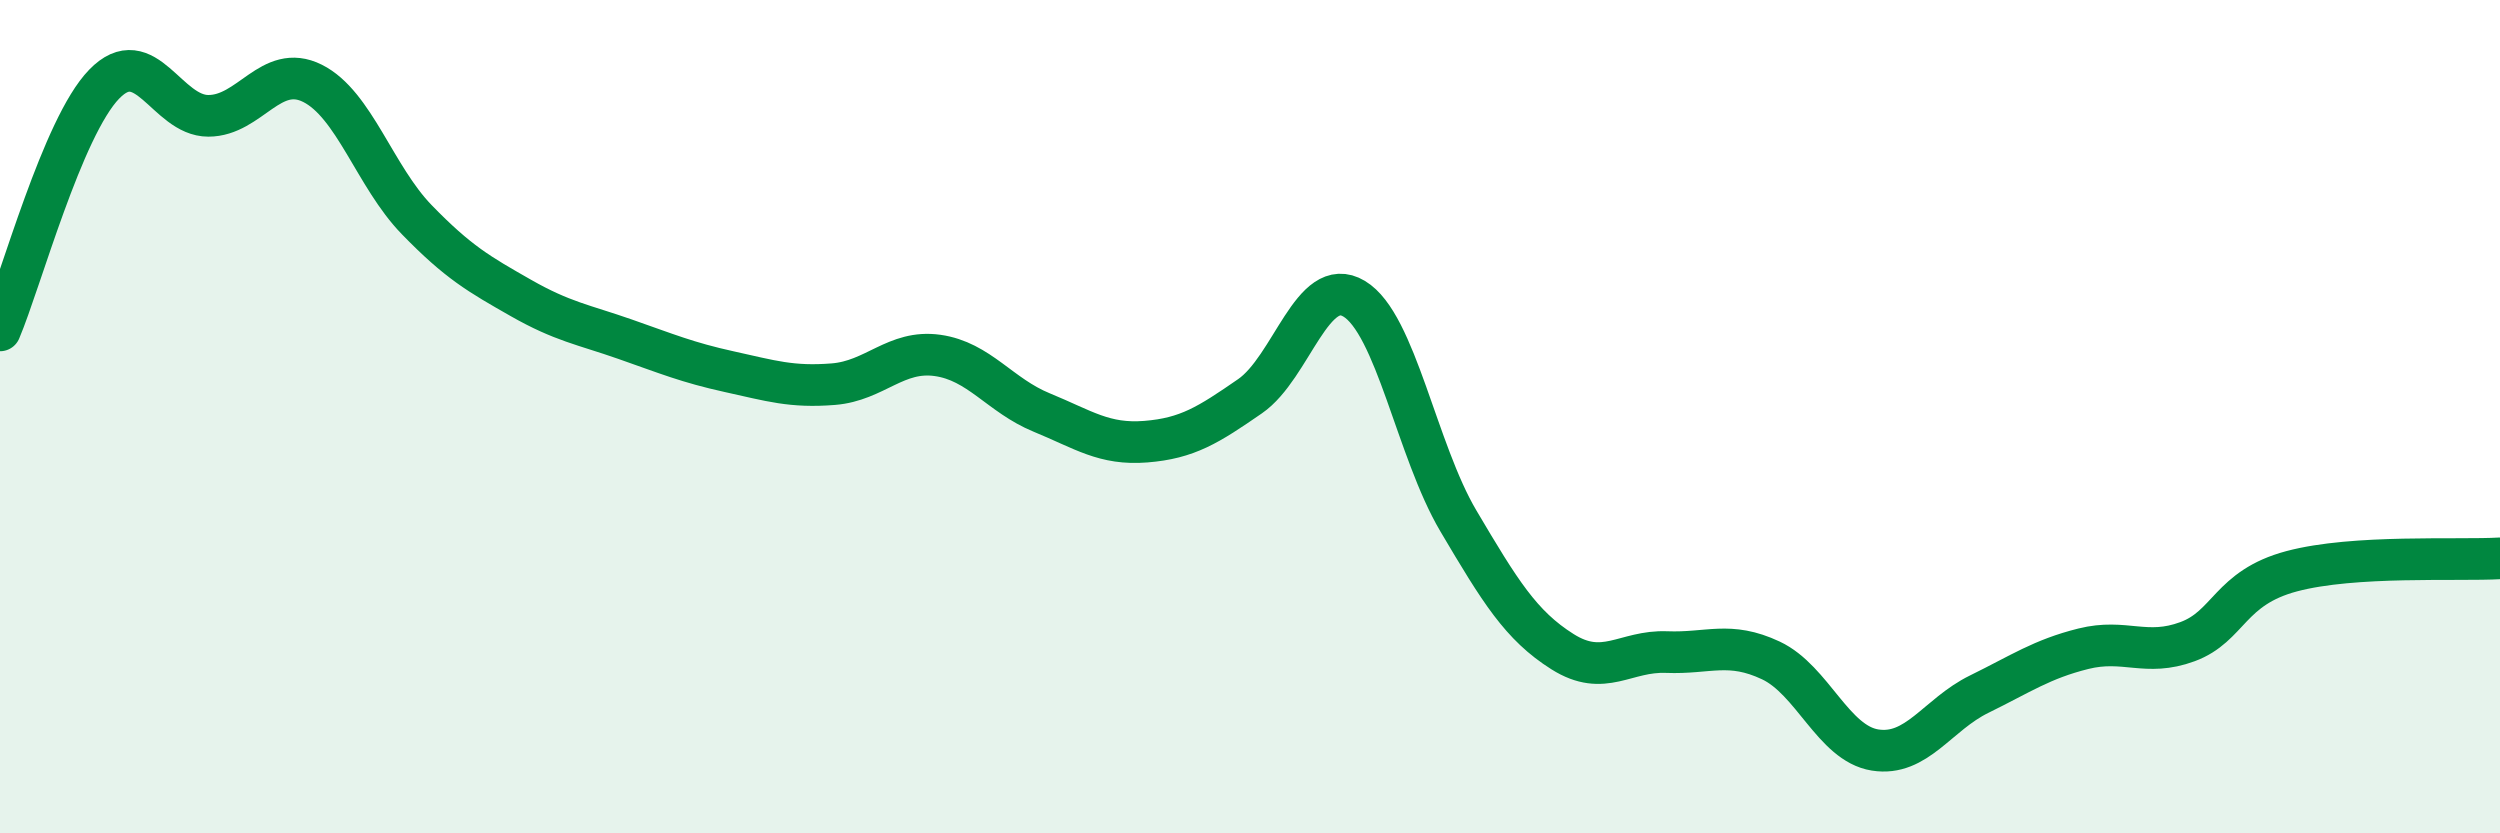
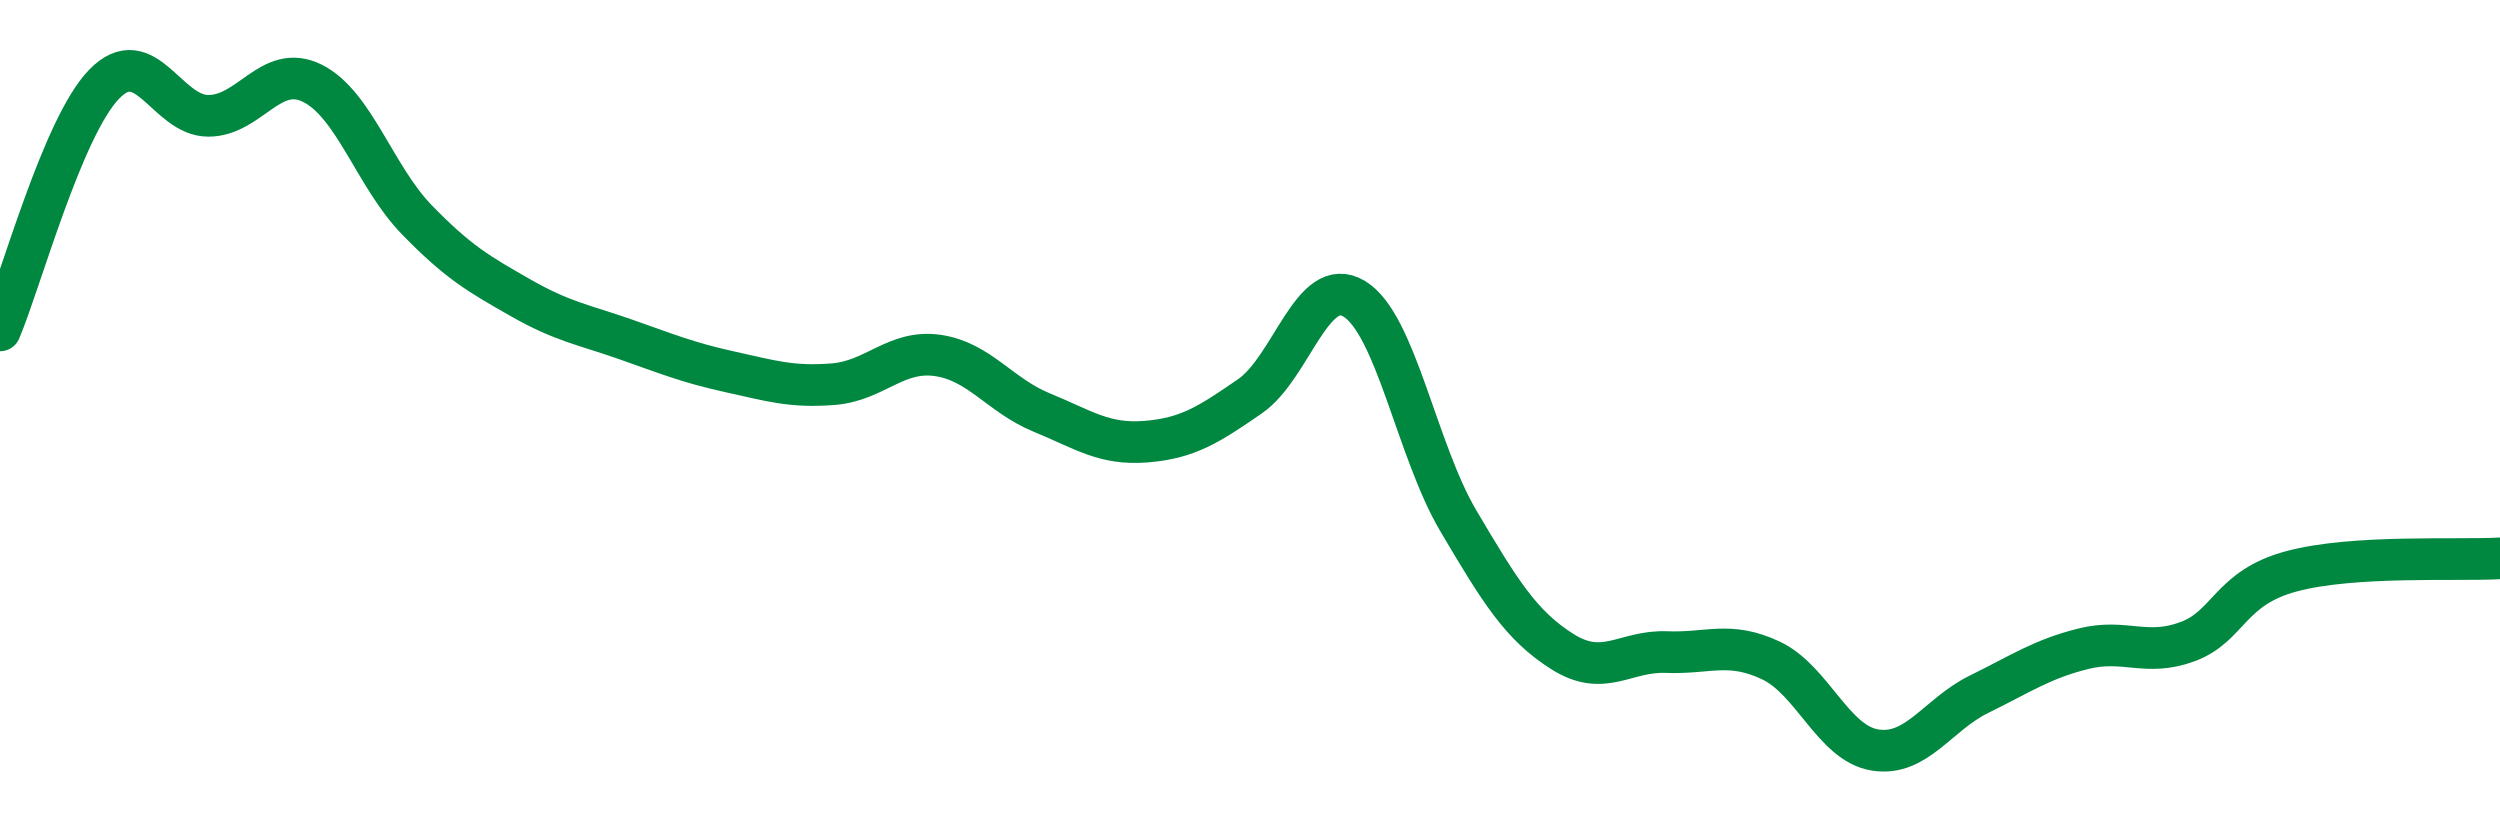
<svg xmlns="http://www.w3.org/2000/svg" width="60" height="20" viewBox="0 0 60 20">
-   <path d="M 0,7.93 C 0.5,6.75 1.5,3.05 2.5,2.02 C 3.5,0.99 4,2.78 5,2.78 C 6,2.78 6.5,1.5 7.5,2 C 8.5,2.5 9,4.24 10,5.27 C 11,6.3 11.5,6.58 12.5,7.15 C 13.5,7.72 14,7.79 15,8.14 C 16,8.49 16.5,8.7 17.5,8.92 C 18.5,9.14 19,9.3 20,9.22 C 21,9.14 21.5,8.39 22.5,8.53 C 23.5,8.67 24,9.49 25,9.9 C 26,10.31 26.5,10.68 27.5,10.6 C 28.5,10.52 29,10.2 30,9.51 C 31,8.82 31.5,6.57 32.5,7.17 C 33.5,7.77 34,10.81 35,12.5 C 36,14.19 36.5,15.01 37.5,15.64 C 38.5,16.27 39,15.61 40,15.65 C 41,15.69 41.5,15.38 42.5,15.85 C 43.5,16.32 44,17.84 45,18 C 46,18.16 46.5,17.15 47.5,16.66 C 48.5,16.17 49,15.82 50,15.57 C 51,15.32 51.5,15.77 52.5,15.4 C 53.5,15.03 53.5,14.11 55,13.71 C 56.5,13.31 59,13.46 60,13.4L60 20L0 20Z" fill="#008740" opacity="0.1" stroke-linecap="round" stroke-linejoin="round" />
  <path d="M 0,7.93 C 0.5,6.75 1.5,3.05 2.5,2.02 C 3.5,0.99 4,2.78 5,2.78 C 6,2.78 6.5,1.5 7.5,2 C 8.5,2.5 9,4.24 10,5.27 C 11,6.3 11.5,6.58 12.5,7.15 C 13.5,7.72 14,7.79 15,8.14 C 16,8.49 16.5,8.7 17.5,8.92 C 18.5,9.14 19,9.3 20,9.22 C 21,9.14 21.5,8.39 22.5,8.53 C 23.5,8.67 24,9.49 25,9.9 C 26,10.31 26.5,10.68 27.5,10.6 C 28.5,10.52 29,10.2 30,9.51 C 31,8.82 31.5,6.57 32.5,7.17 C 33.5,7.77 34,10.81 35,12.5 C 36,14.19 36.5,15.01 37.5,15.64 C 38.5,16.27 39,15.61 40,15.65 C 41,15.69 41.5,15.38 42.5,15.85 C 43.5,16.32 44,17.84 45,18 C 46,18.16 46.5,17.15 47.5,16.66 C 48.5,16.17 49,15.82 50,15.57 C 51,15.32 51.5,15.77 52.5,15.4 C 53.5,15.03 53.5,14.11 55,13.71 C 56.5,13.31 59,13.46 60,13.4" stroke="#008740" stroke-width="1" fill="none" stroke-linecap="round" stroke-linejoin="round" />
</svg>